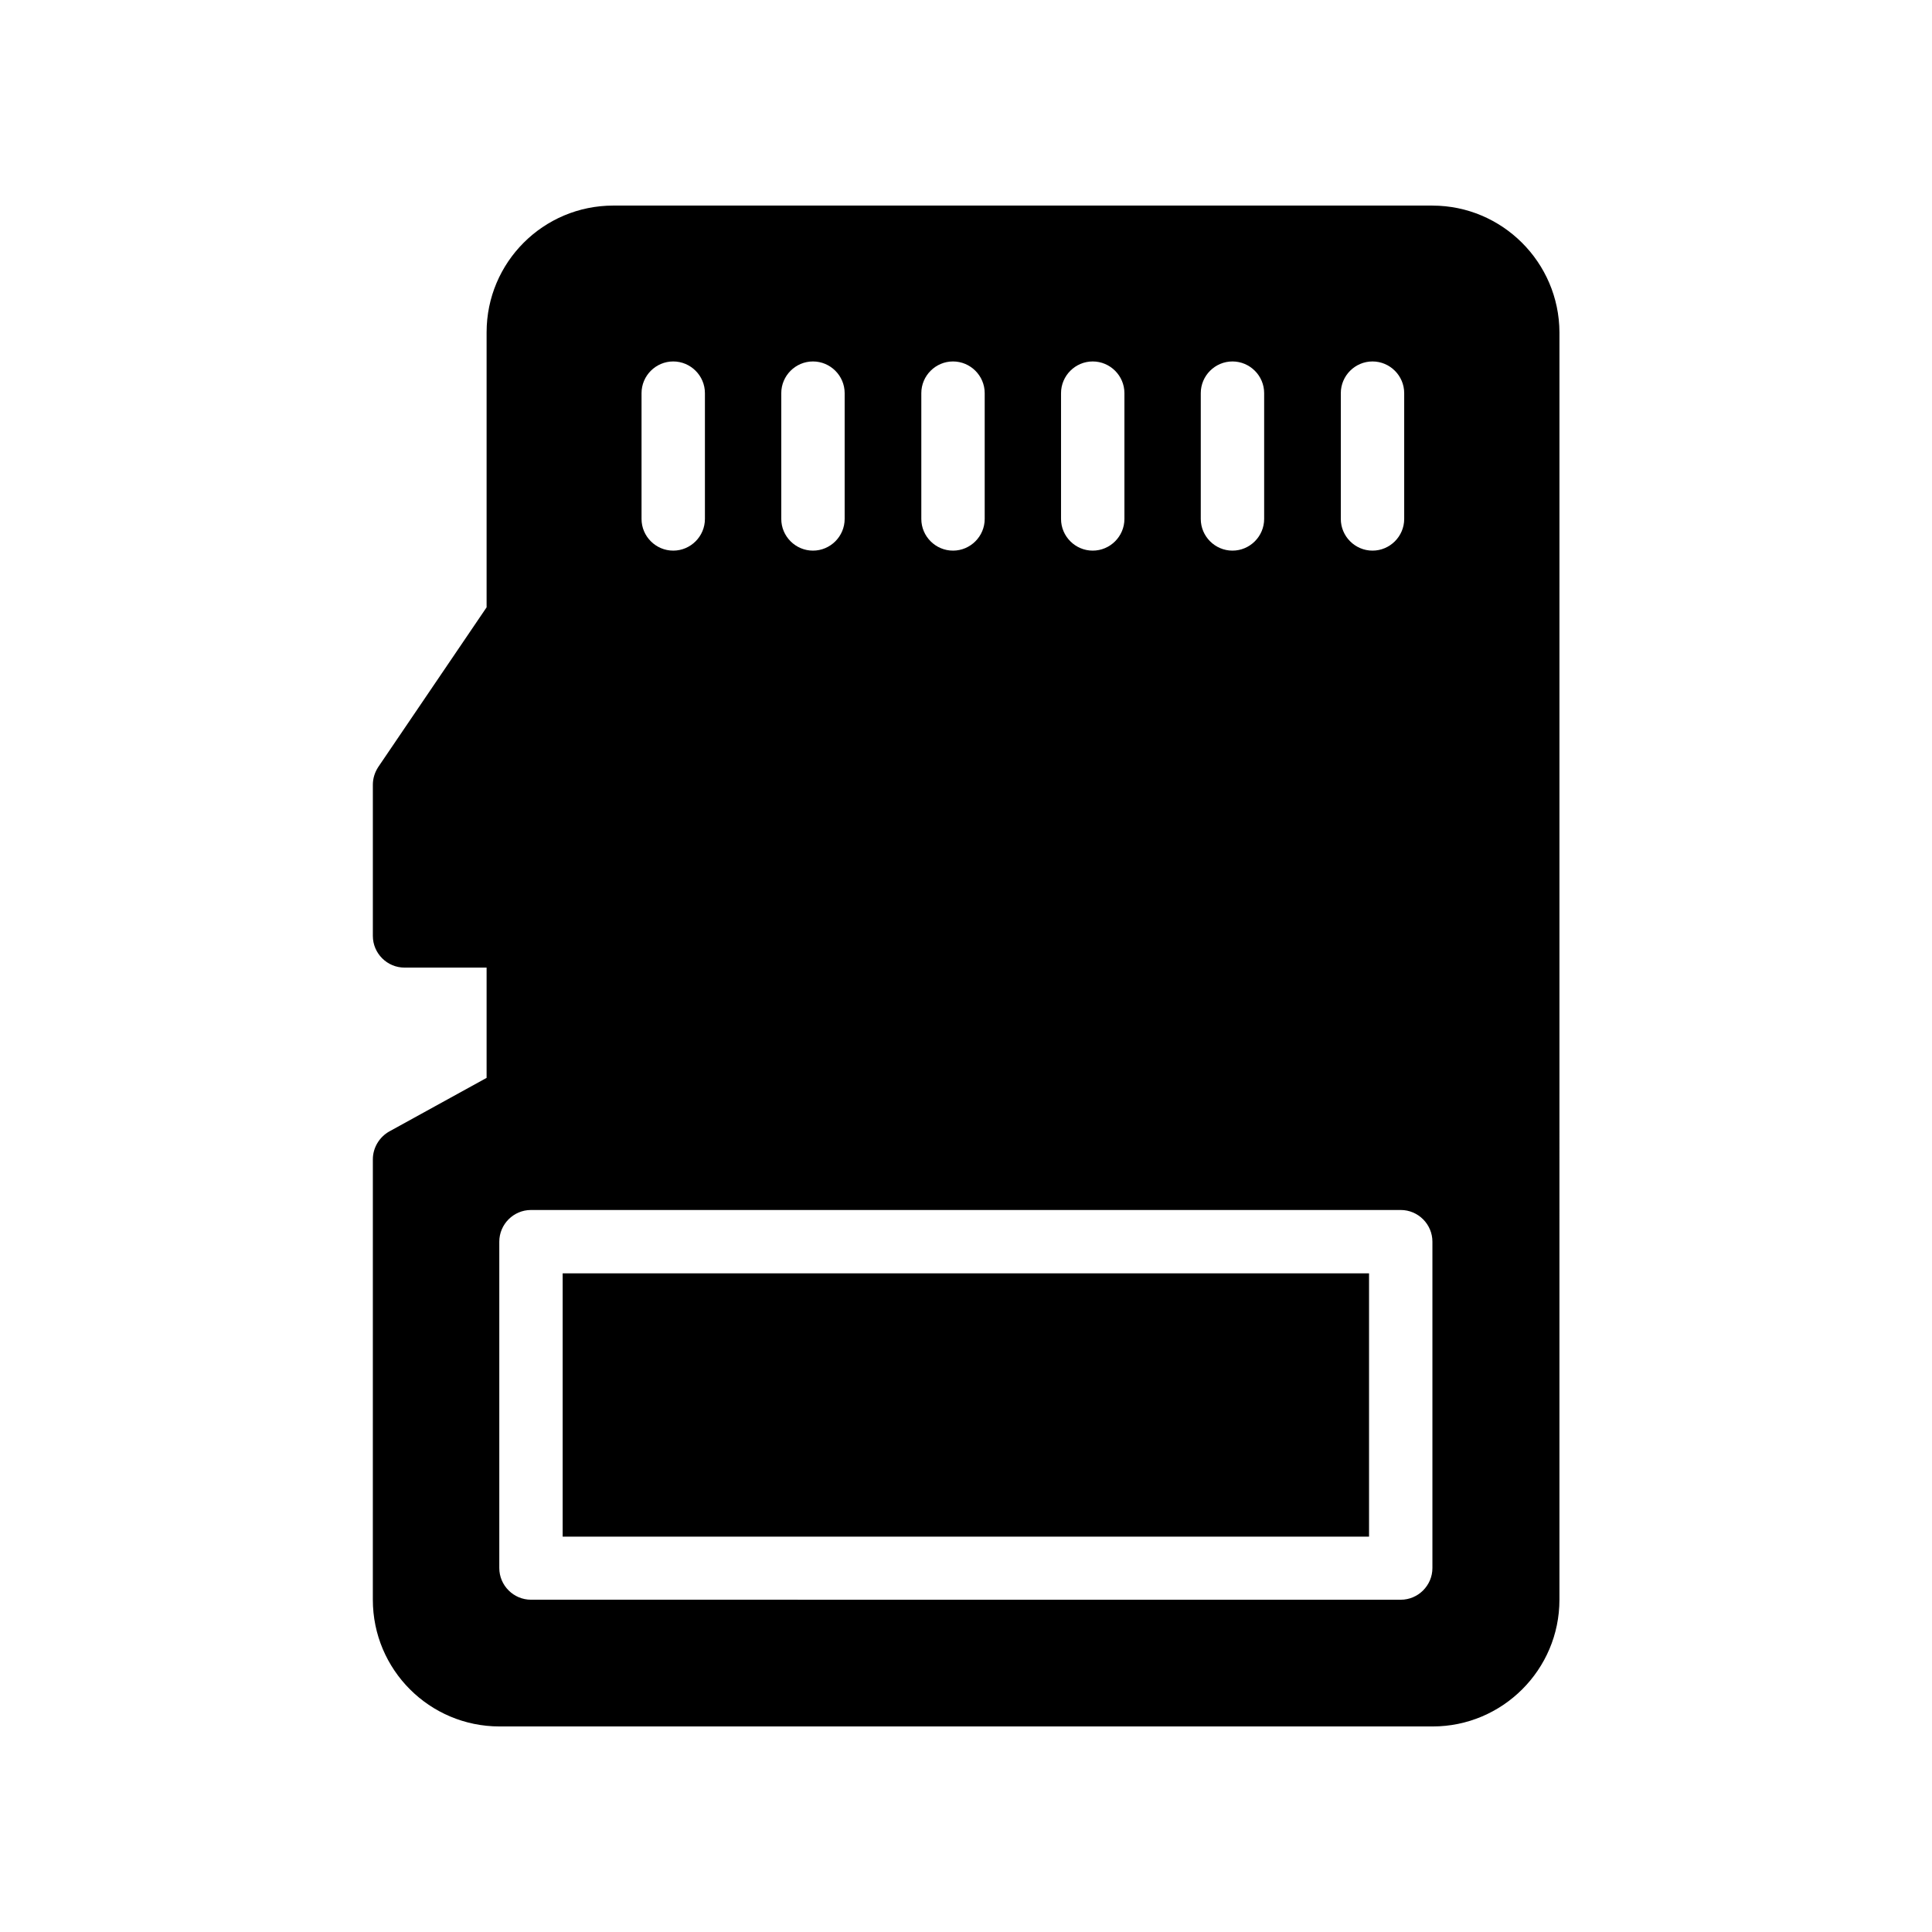
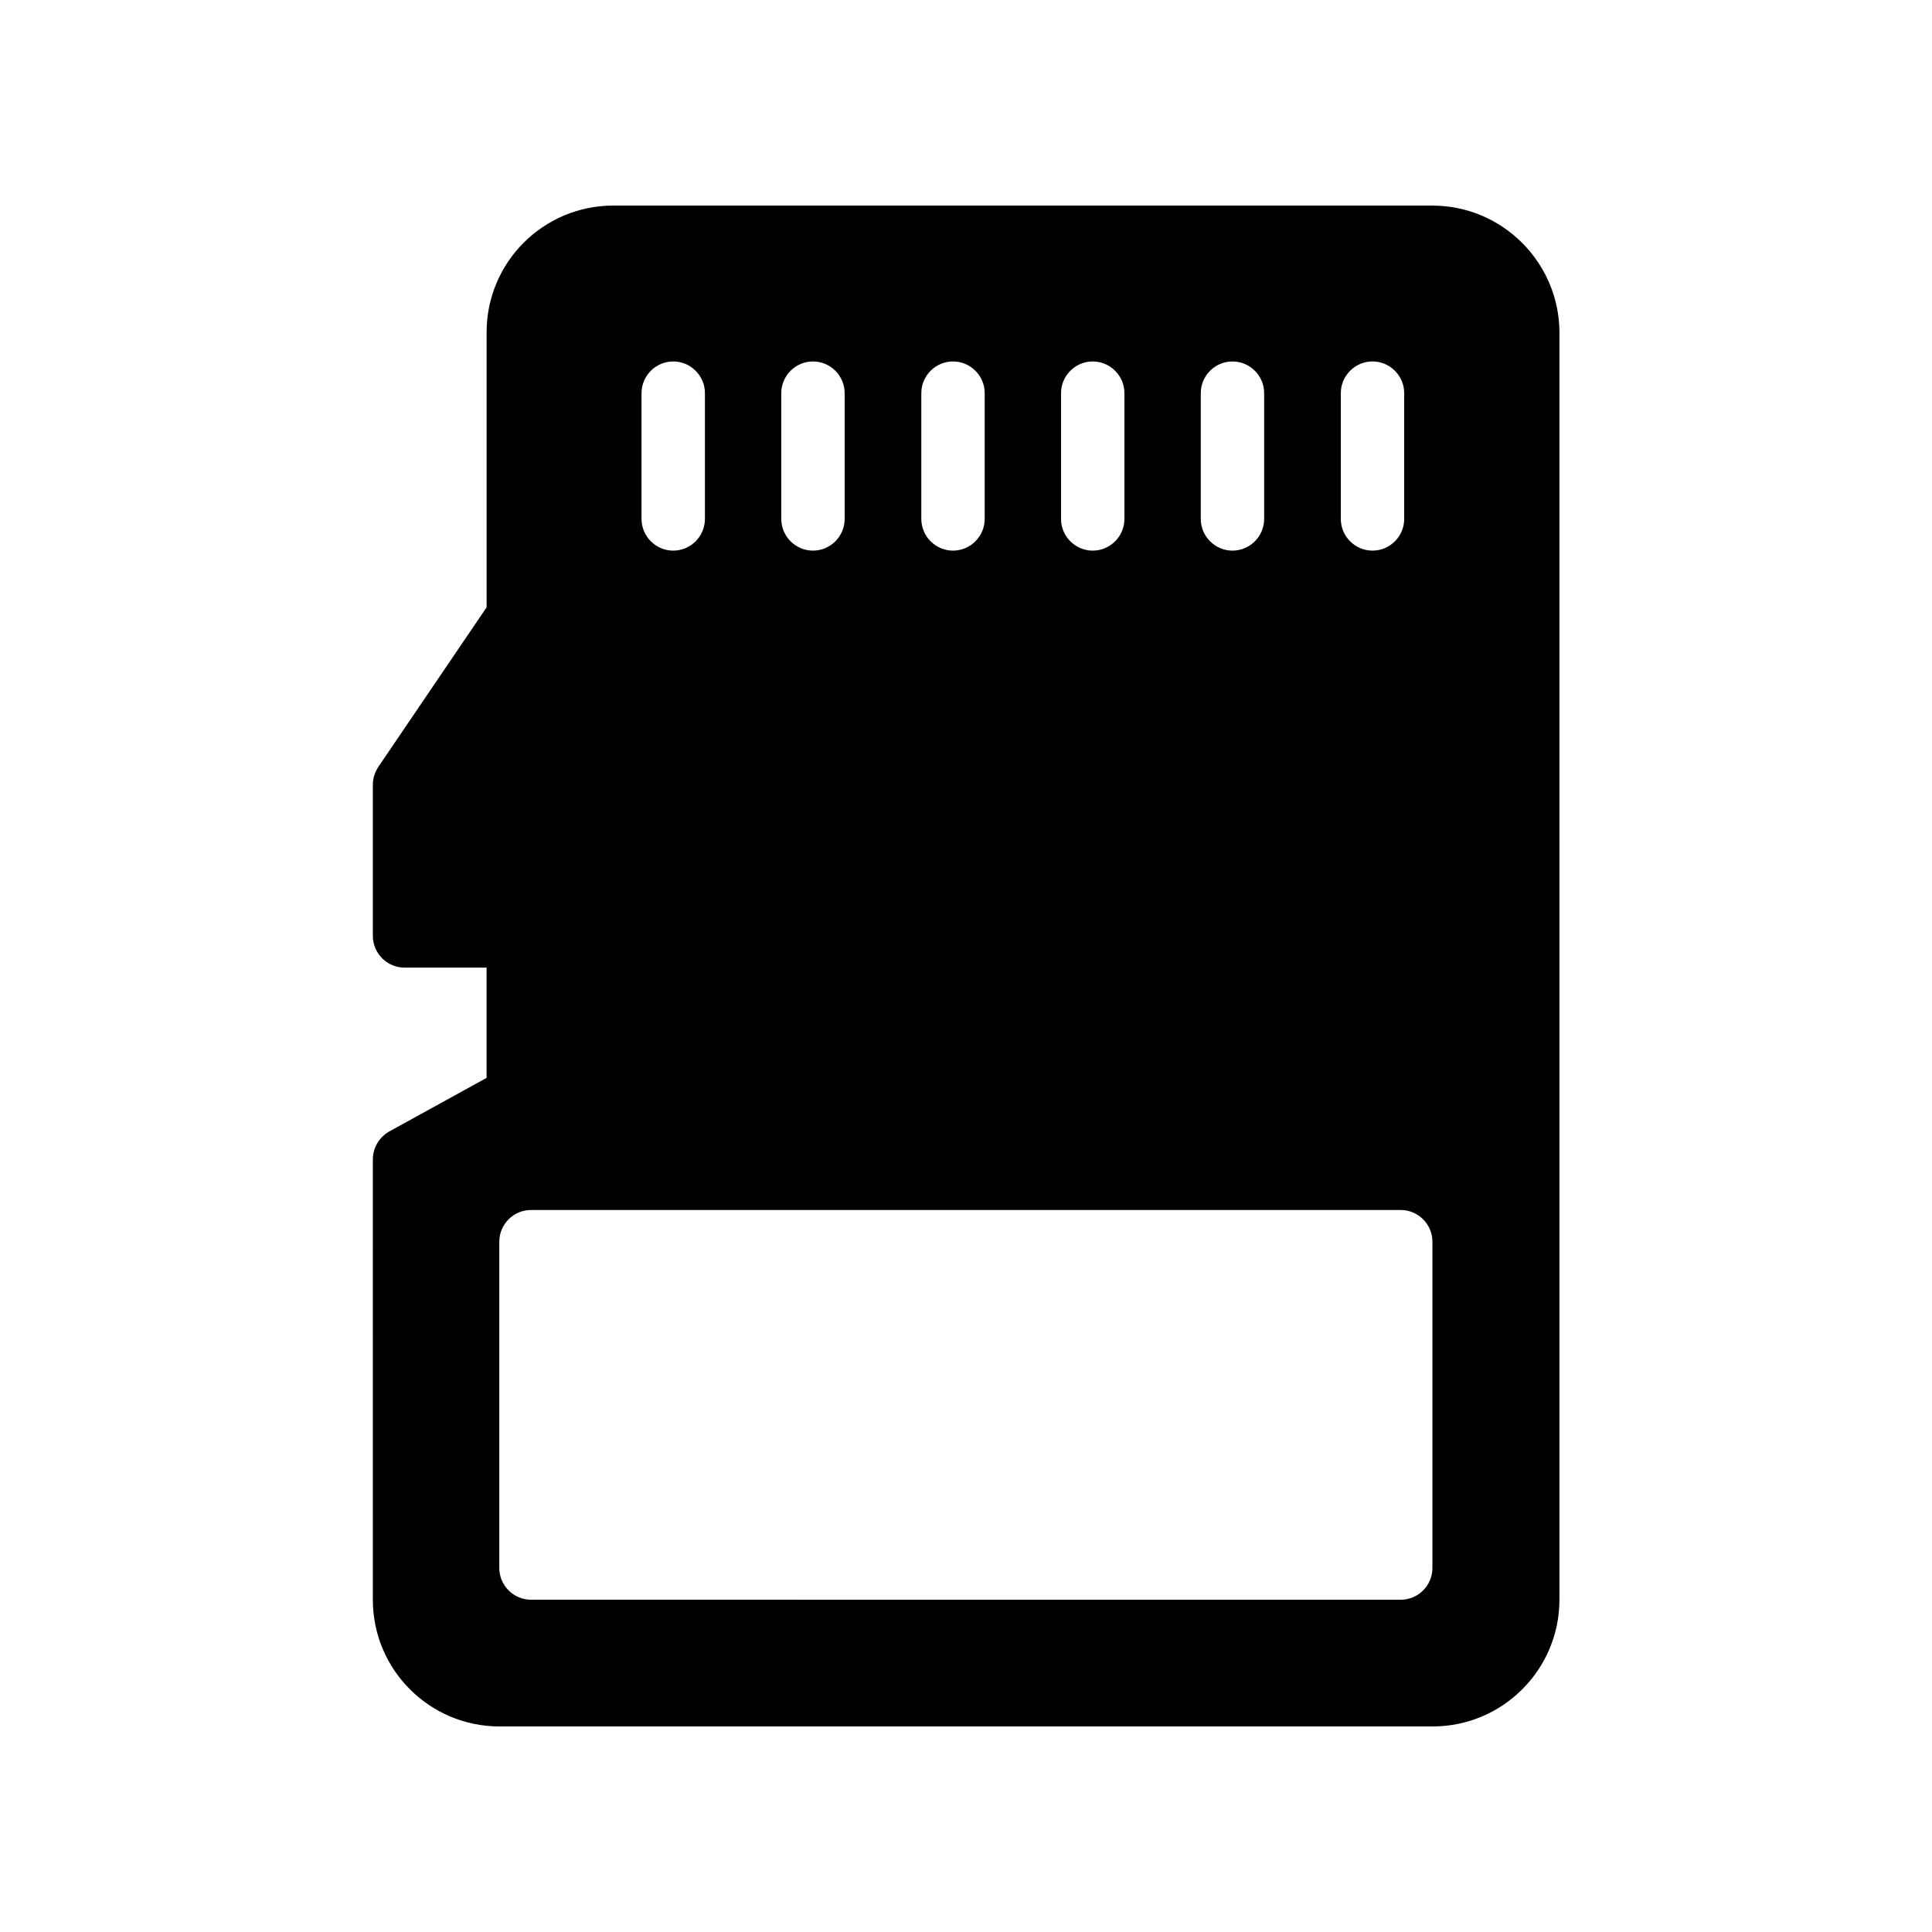
<svg xmlns="http://www.w3.org/2000/svg" fill="#000000" width="800px" height="800px" version="1.1" viewBox="144 144 512 512">
  <g>
-     <path d="m293.11 481.45h213.7v69.777h-213.7z" />
    <path d="m523.6 198.48h-217.06c-18.559 0-33.586 15.031-33.586 33.586v72.883l-28.719 42.32c-0.922 1.426-1.426 3.023-1.426 4.703v40.055c0 4.617 3.777 8.398 8.398 8.398h21.746v29.223l-25.777 14.191c-2.688 1.512-4.367 4.367-4.367 7.391l-0.004 116.71c0 18.559 15.031 33.586 33.586 33.586h247.29c18.473 0 33.586-15.031 33.586-33.586l0.004-335.87c-0.082-18.559-15.195-33.586-33.668-33.586zm-24.27 49.707c0-4.617 3.777-8.398 8.398-8.398 4.617 0 8.398 3.777 8.398 8.398v33.336c0 4.617-3.777 8.398-8.398 8.398-4.617 0-8.398-3.777-8.398-8.398zm-37.113 0c0-4.617 3.777-8.398 8.398-8.398 4.617 0 8.398 3.777 8.398 8.398v33.336c0 4.617-3.777 8.398-8.398 8.398-4.617 0-8.398-3.777-8.398-8.398zm-37.031 0c0-4.617 3.777-8.398 8.398-8.398 4.617 0 8.398 3.777 8.398 8.398v33.336c0 4.617-3.777 8.398-8.398 8.398-4.617 0-8.398-3.777-8.398-8.398zm-37.027 0c0-4.617 3.777-8.398 8.398-8.398 4.617 0 8.398 3.777 8.398 8.398v33.336c0 4.617-3.777 8.398-8.398 8.398-4.617 0-8.398-3.777-8.398-8.398zm-37.113 0c0-4.617 3.777-8.398 8.398-8.398 4.617 0 8.398 3.777 8.398 8.398v33.336c0 4.617-3.777 8.398-8.398 8.398-4.617 0-8.398-3.777-8.398-8.398zm-37.031 0c0-4.617 3.777-8.398 8.398-8.398 4.617 0 8.398 3.777 8.398 8.398v33.336c0 4.617-3.777 8.398-8.398 8.398-4.617 0-8.398-3.777-8.398-8.398zm209.59 311.36c0 4.617-3.777 8.398-8.398 8.398l-230.49-0.004c-4.617 0-8.398-3.777-8.398-8.398v-86.484c0-4.617 3.777-8.398 8.398-8.398h230.49c4.617 0 8.398 3.777 8.398 8.398z" />
  </g>
</svg>